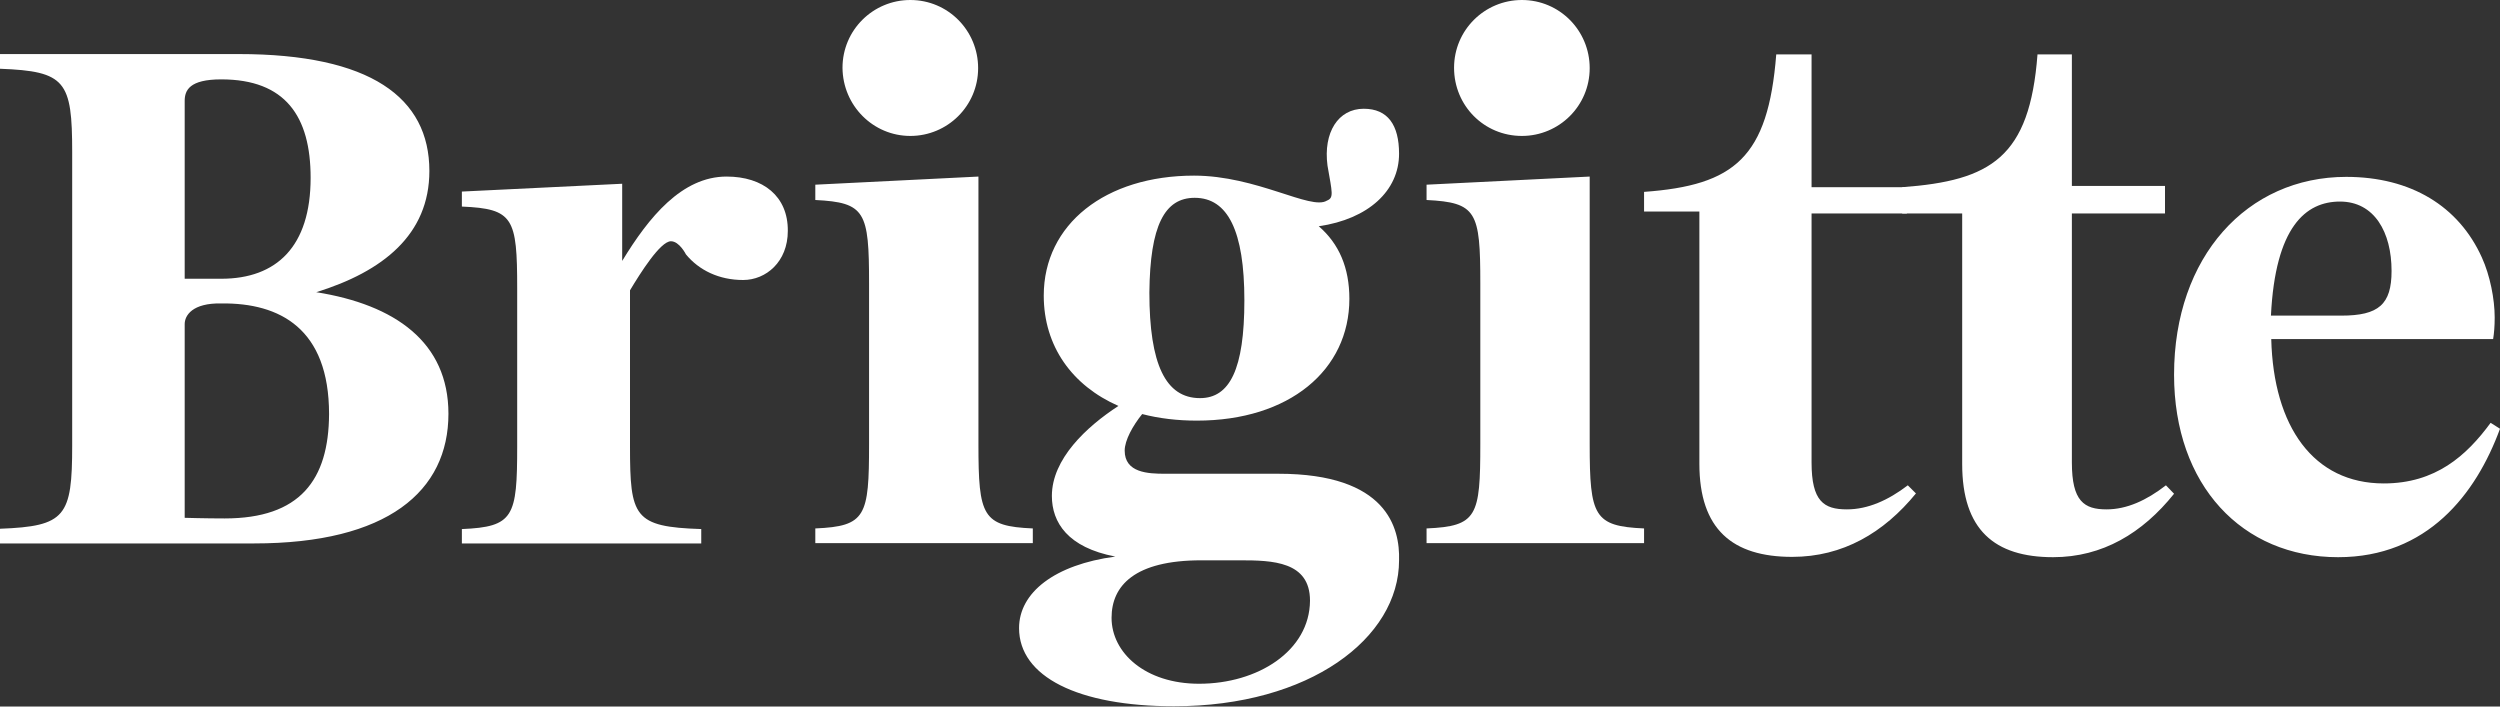
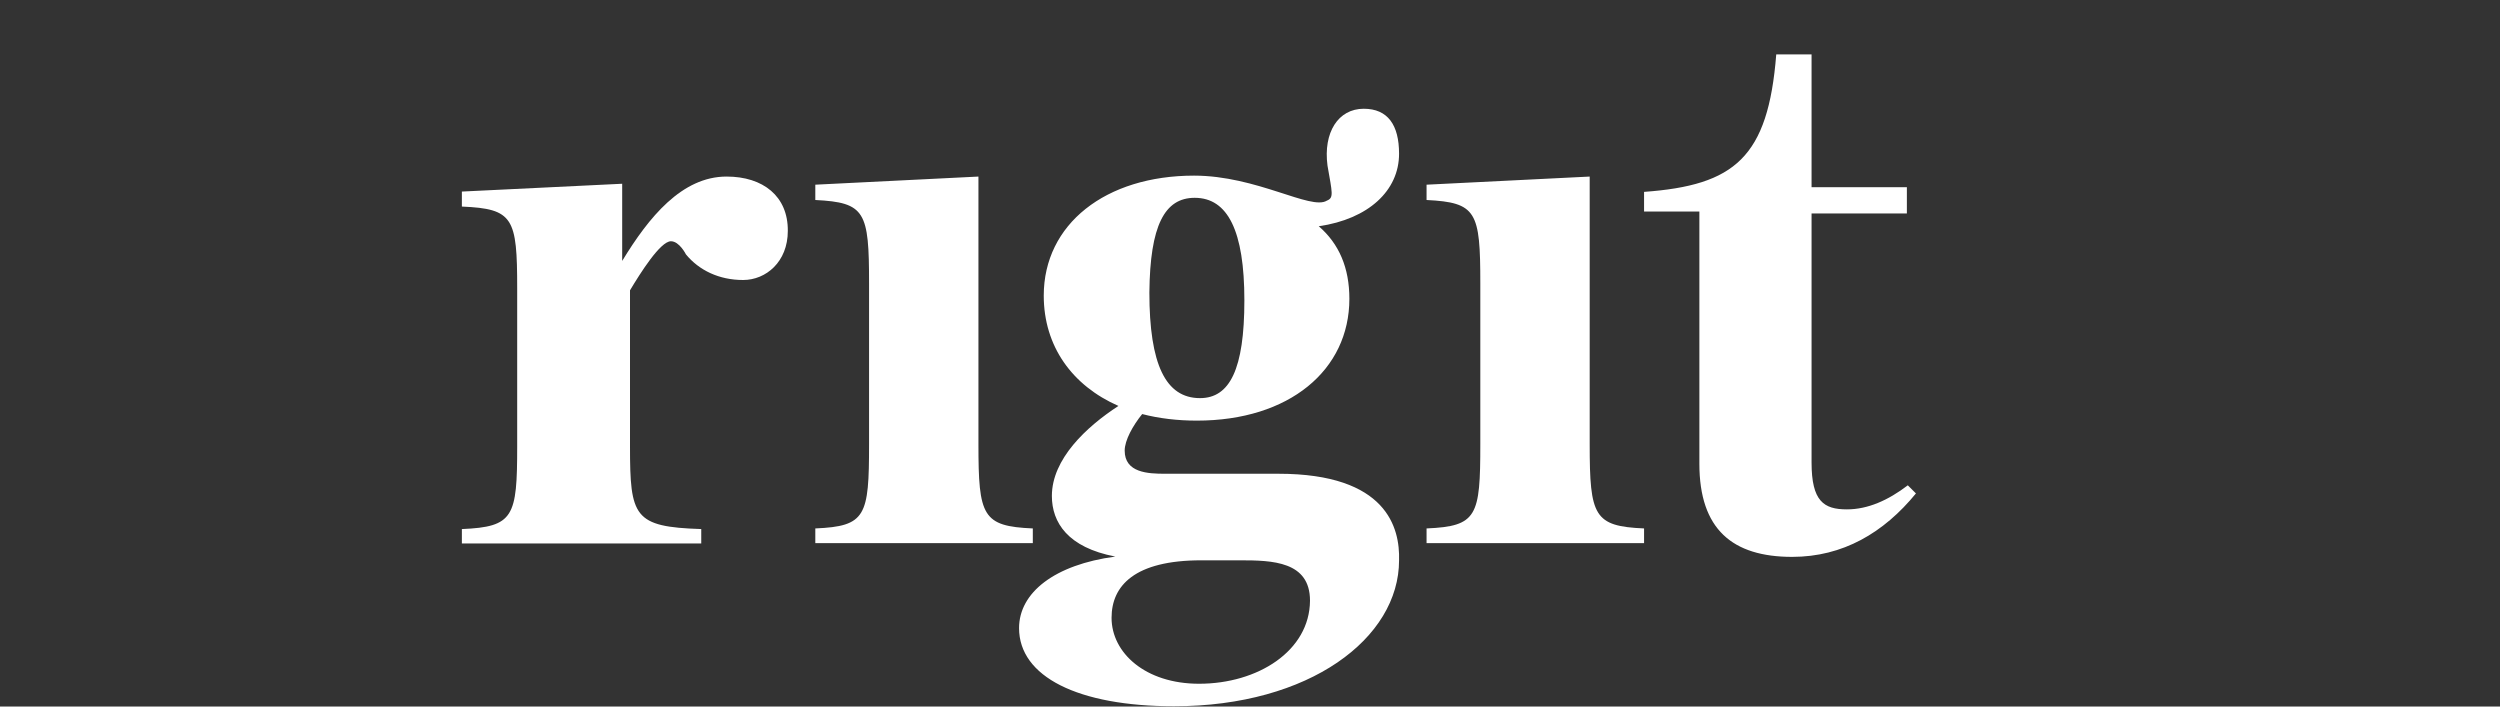
<svg xmlns="http://www.w3.org/2000/svg" viewBox="0 0 800 226.1" width="800" height="226.1">
  <rect x="0" y="0" width="800" height="226.1" fill="#333333" stroke="none" />
  <defs />
  <path d="M232.5 56.5c-14.3 0-24.9 13-33.4 27V58.8l-51.3 2.5v4.8c16.5.7 17.7 3.6 17.7 26.2v50.5c0 22.6-1.1 25.8-17.7 26.5v4.6h76.6v-4.6c-21.6-.7-22.8-3.9-22.8-26.5V92.9c3.3-5.5 9.7-15.7 13.1-15.7 2.7 0 4.8 4.2 4.8 4.2 4.2 5.1 10.6 8.2 18.3 8.2 7.3 0 14.3-5.8 14.3-15.7.1-11.1-7.9-17.4-19.6-17.4zm80.6 85.7V56.5l-52.2 2.6V64c16 .8 17.2 3.7 17.2 26.7v51.4c0 23.1-1 26.3-17.2 27v4.7h69.6v-4.7c-16.1-.7-17.4-3.9-17.4-26.9z" fill="#fff" />
  <path d="M409.1 151.6h-36.3c-5.4 0-12.9-.3-12.9-7.4 0-3.3 2.6-8 5.6-11.7 5.4 1.4 11.3 2.1 17.5 2.1 29.6 0 48.8-16.2 48.8-39 0-9.9-3.3-17.6-9.8-23.2 15.9-2.3 25.7-11.4 25.7-23.2 0-9.2-3.6-14.4-11.3-14.4-8.2 0-13 7.6-11.6 18.2 1.5 8.7 2.1 10.3-.2 11.2-5.1 3.2-22.4-8-42.5-8-28.3 0-48.1 15.5-48.1 38.4 0 16.2 9.1 28.8 23.9 35.3-10.3 6.7-21.3 17-21.3 28.8 0 8.5 5.1 16.5 20.3 19.4-19.4 2.6-30.8 11.5-30.8 22.9 0 15.5 18.8 25 49.6 25 43.4 0 72-21.8 72-46.7.3-10.3-3.8-27.7-38.6-27.7zm-26.8-88.3c10.6 0 15.9 10.6 15.9 32.8 0 22.1-4.7 31.3-14.2 31.3-11 0-16.2-10.8-16.2-33.8.2-21.5 4.9-30.3 14.5-30.3zm1.4 155.5c-17.2 0-28-9.9-28-21.1 0-10.3 7.4-18.4 28.7-18.4h12.4c10.3 0 22.4.3 22.4 12.9-.1 16.1-16.7 26.6-35.5 26.6zm125-76.6V56.5l-52.2 2.6V64c16 .8 17.2 3.7 17.2 26.7v51.4c0 23.1-1 26.3-17.2 27v4.7h69.6v-4.7c-16-.7-17.4-3.9-17.4-26.9zm101.8 13.1c-6.3 4.8-12.8 7.7-19.5 7.7-7.4 0-11.3-2.6-11.3-15V68.3h30.5v-8.4h-30.5V17.4h-11.3c-2.6 33-13.3 41.9-42.3 44v6.3h17.7v80.7c0 21 10.6 29.8 29.7 29.8 16.2 0 29.3-7.7 39.6-20.3l-2.6-2.6z" fill="#fff" />
-   <path d="M693.1 155.3c-6.2 4.8-12.5 7.7-19 7.7-7.2 0-11.1-2.6-11.1-15V68.3h29.8v-8.8H663V17.4h-11c-2.5 33-14.9 40.4-43.3 42.5v8.4h19.2v80.2c0 21 10.3 29.8 29.1 29.8 15.8 0 28.6-7.7 38.7-20.3l-2.6-2.7zm103.9-20c-7.7 10.5-17.6 19.4-34.2 19.4-22.5 0-35.3-18.2-36-46.2h71c.3-1.8.5-4.1.5-6.9 0-5.9-1.5-13.5-4.1-19.2-7.4-16.4-22.7-25.8-43.4-25.8-31.7 0-55.1 25.5-55.1 63.3 0 35.4 21.8 58.4 52.5 58.4 28.5 0 44.1-20.1 51.8-41.1l-3-1.9zm-48.2-70.8c11 0 16.5 9.8 16.5 22.2 0 10.7-4.1 14.3-16.1 14.3h-22.5c1.4-28.4 11.1-36.5 22.1-36.5zM487 43.5c11.9 0 21.7-9.6 21.7-21.7 0-12-9.6-21.8-21.7-21.8-11.9 0-21.7 9.6-21.7 21.7s9.6 21.8 21.7 21.8zm-195.7 0c11.9 0 21.7-9.6 21.7-21.7 0-12-9.6-21.8-21.7-21.8-11.9 0-21.7 9.6-21.7 21.7.1 12.1 9.8 21.8 21.7 21.8zm-190.1 50c21.3-6.6 36.2-18.4 36.2-38.8 0-23.5-18.9-37.4-61-37.4H0V22c21 .8 23.1 3.9 23.1 26.7v93.8c0 22.8-2.1 25.9-23.1 26.7v4.7h81.3c42.7 0 62.2-16.7 62.2-41.5 0-22.9-17.1-34.9-42.3-38.9zM70.8 25.4c20.5 0 28.6 11.8 28.6 31.5 0 22-10.9 32.3-28.6 32.3H59.1V32.3c0-3.4 1.5-6.9 11.7-6.9zm1.1 140.5c-6.1 0-12.8-.2-12.8-.2v-62c0-2.7 2.4-6.8 11.8-6.6 18.6-.2 34.4 8 34.4 35.4-.1 21.1-9.3 33.4-33.4 33.4z" fill="#fff" />
</svg>